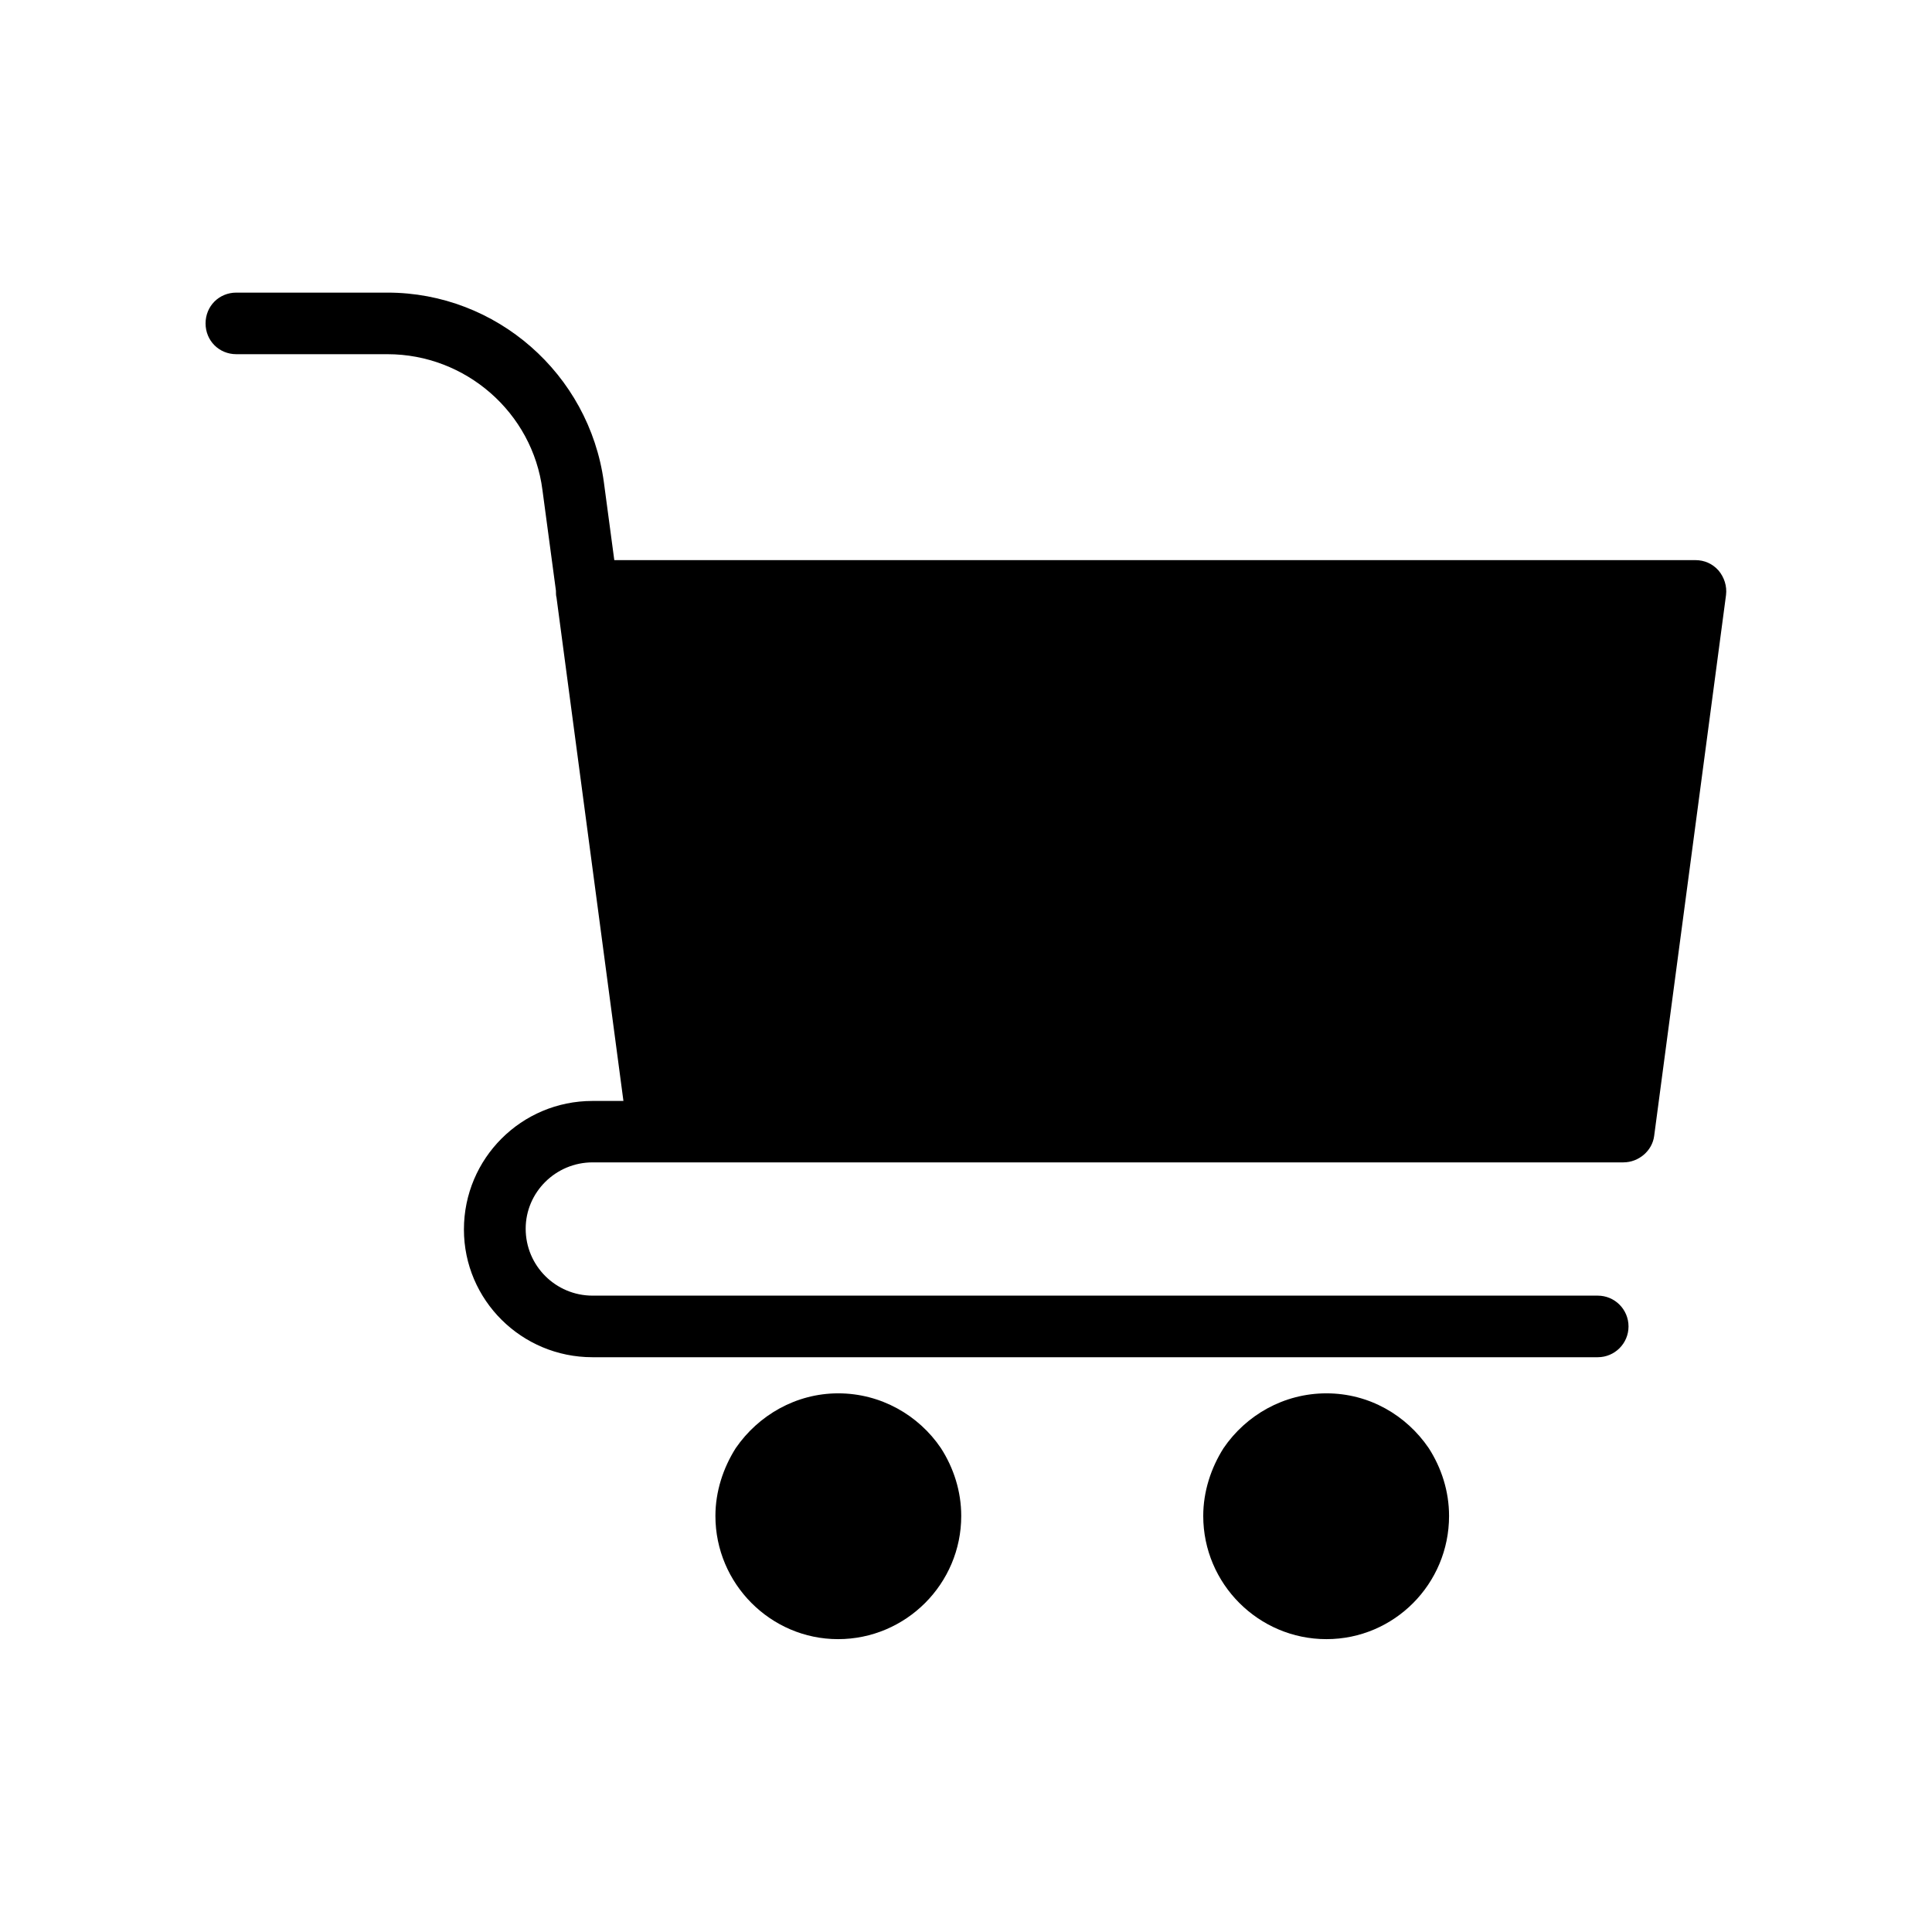
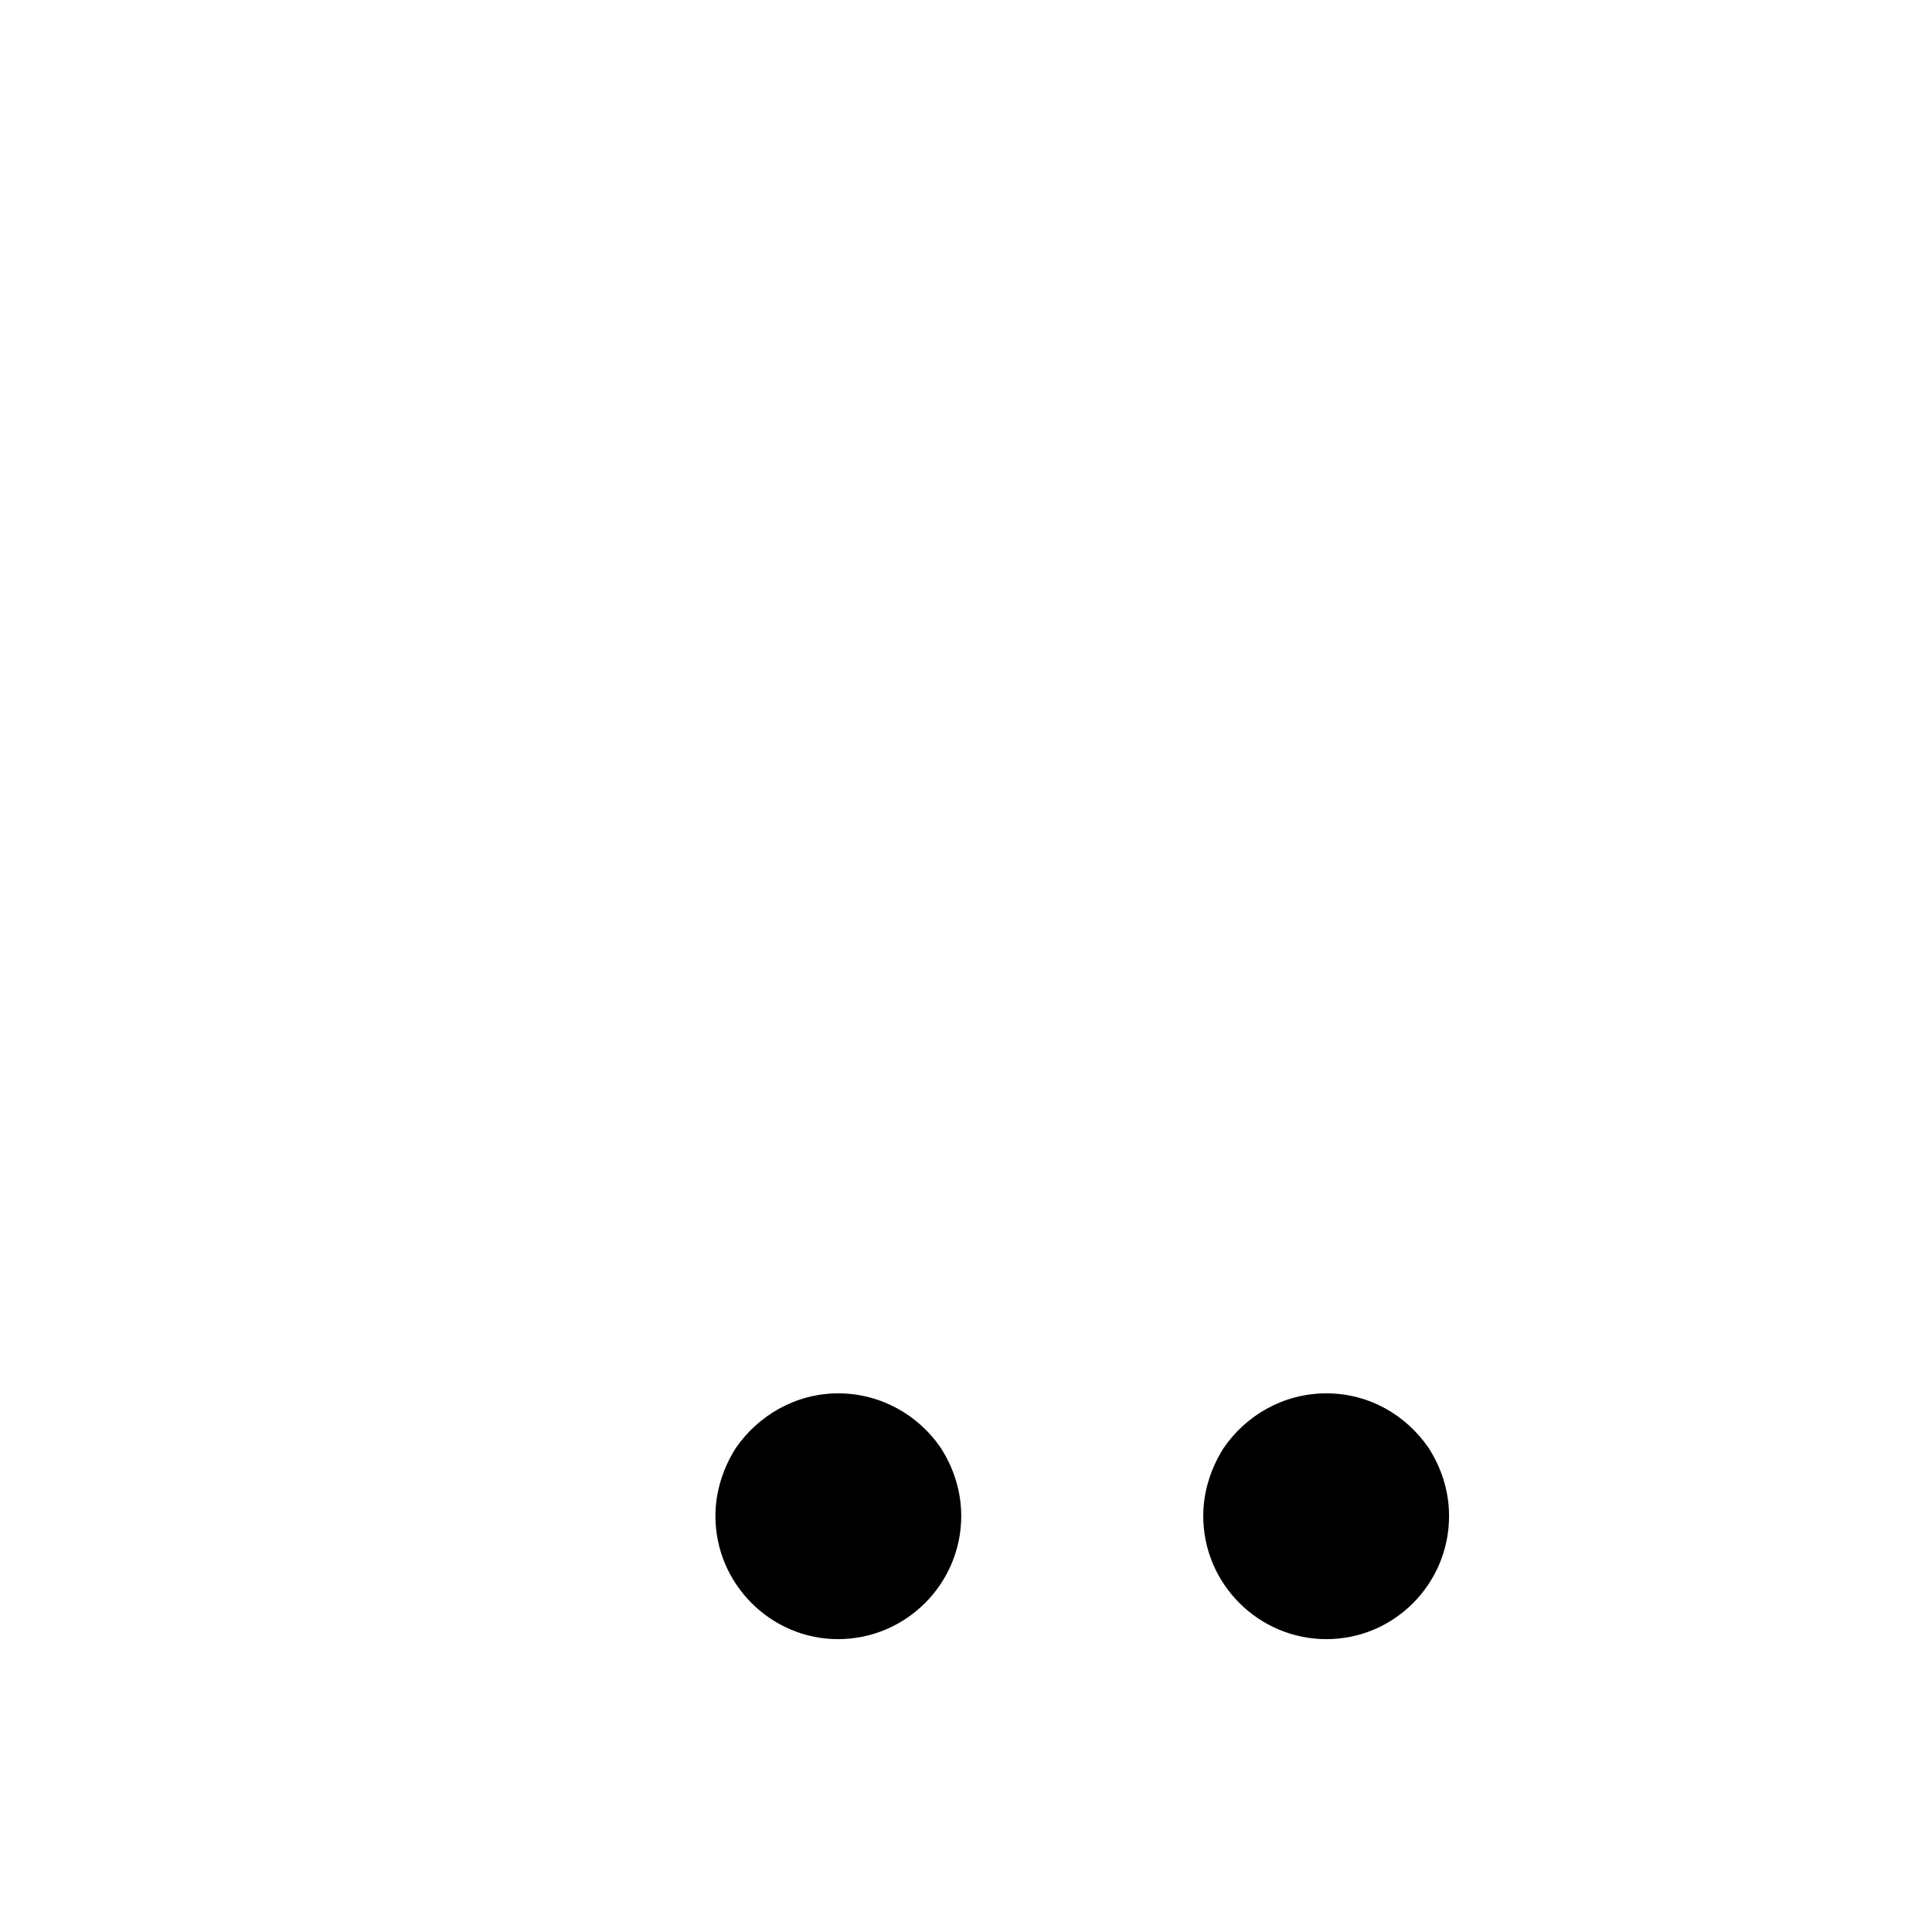
<svg xmlns="http://www.w3.org/2000/svg" fill="#000000" width="800px" height="800px" version="1.1" viewBox="144 144 512 512">
  <g>
-     <path d="m301.05 452.04h273.16c4.082 0 7.656-3.074 8.16-7.004l19.043-143.33c0.301-2.418-0.504-4.734-1.965-6.5-1.613-1.812-3.727-2.769-6.195-2.769l-286.46-0.004-2.769-20.707c-3.93-28.668-28.516-50.18-57.332-50.18h-40.055c-4.586 0-8.16 3.578-8.16 8.16 0 4.586 3.578 8.16 8.16 8.16h40.055c20.707 0 38.441 15.469 41.059 35.973l3.578 26.703c0 0.656 0 1.309 0.152 1.812l17.734 133.41h-8.211c-18.793 0-34.059 15.215-34.059 34.059 0 18.691 15.266 33.855 34.059 33.855h266.41c4.484 0 8.16-3.629 8.16-8.16 0-4.484-3.629-8.16-8.16-8.16h-266.37c-9.773 0-17.734-7.91-17.734-17.734 0-9.672 7.961-17.582 17.734-17.582z" />
    <path d="m366.14 513.25c-11.184 0-21.16 5.793-27.156 14.508-3.324 5.238-5.391 11.488-5.391 17.984 0 17.984 14.66 32.648 32.496 32.648 17.984 0 32.648-14.66 32.648-32.648 0-6.551-2.016-12.746-5.391-17.984-5.894-8.715-15.918-14.508-27.207-14.508z" />
    <path d="m495.52 513.25c-11.336 0-21.312 5.793-27.258 14.508-3.324 5.238-5.391 11.488-5.391 17.984 0 17.984 14.66 32.648 32.648 32.648 17.984 0 32.496-14.66 32.496-32.648 0-6.551-2.016-12.746-5.391-17.984-5.945-8.715-15.77-14.508-27.105-14.508z" />
  </g>
</svg>